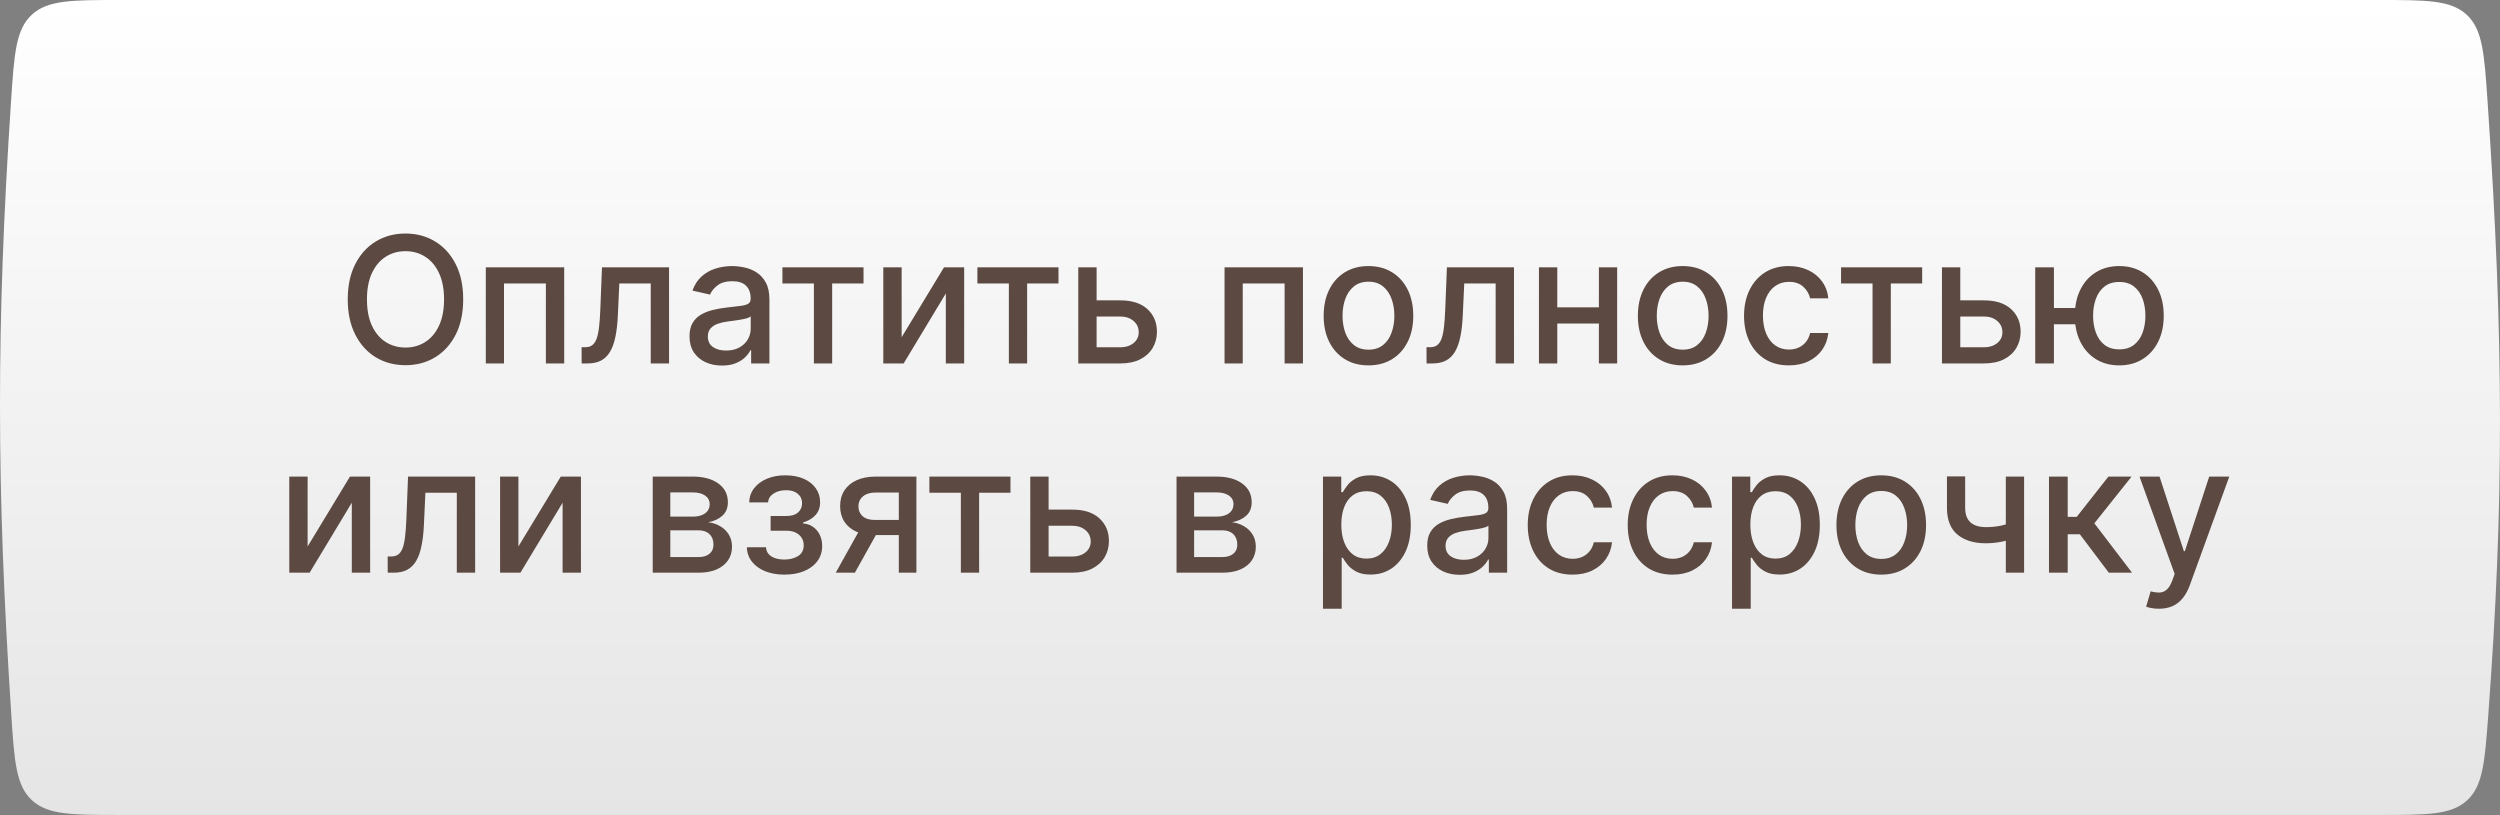
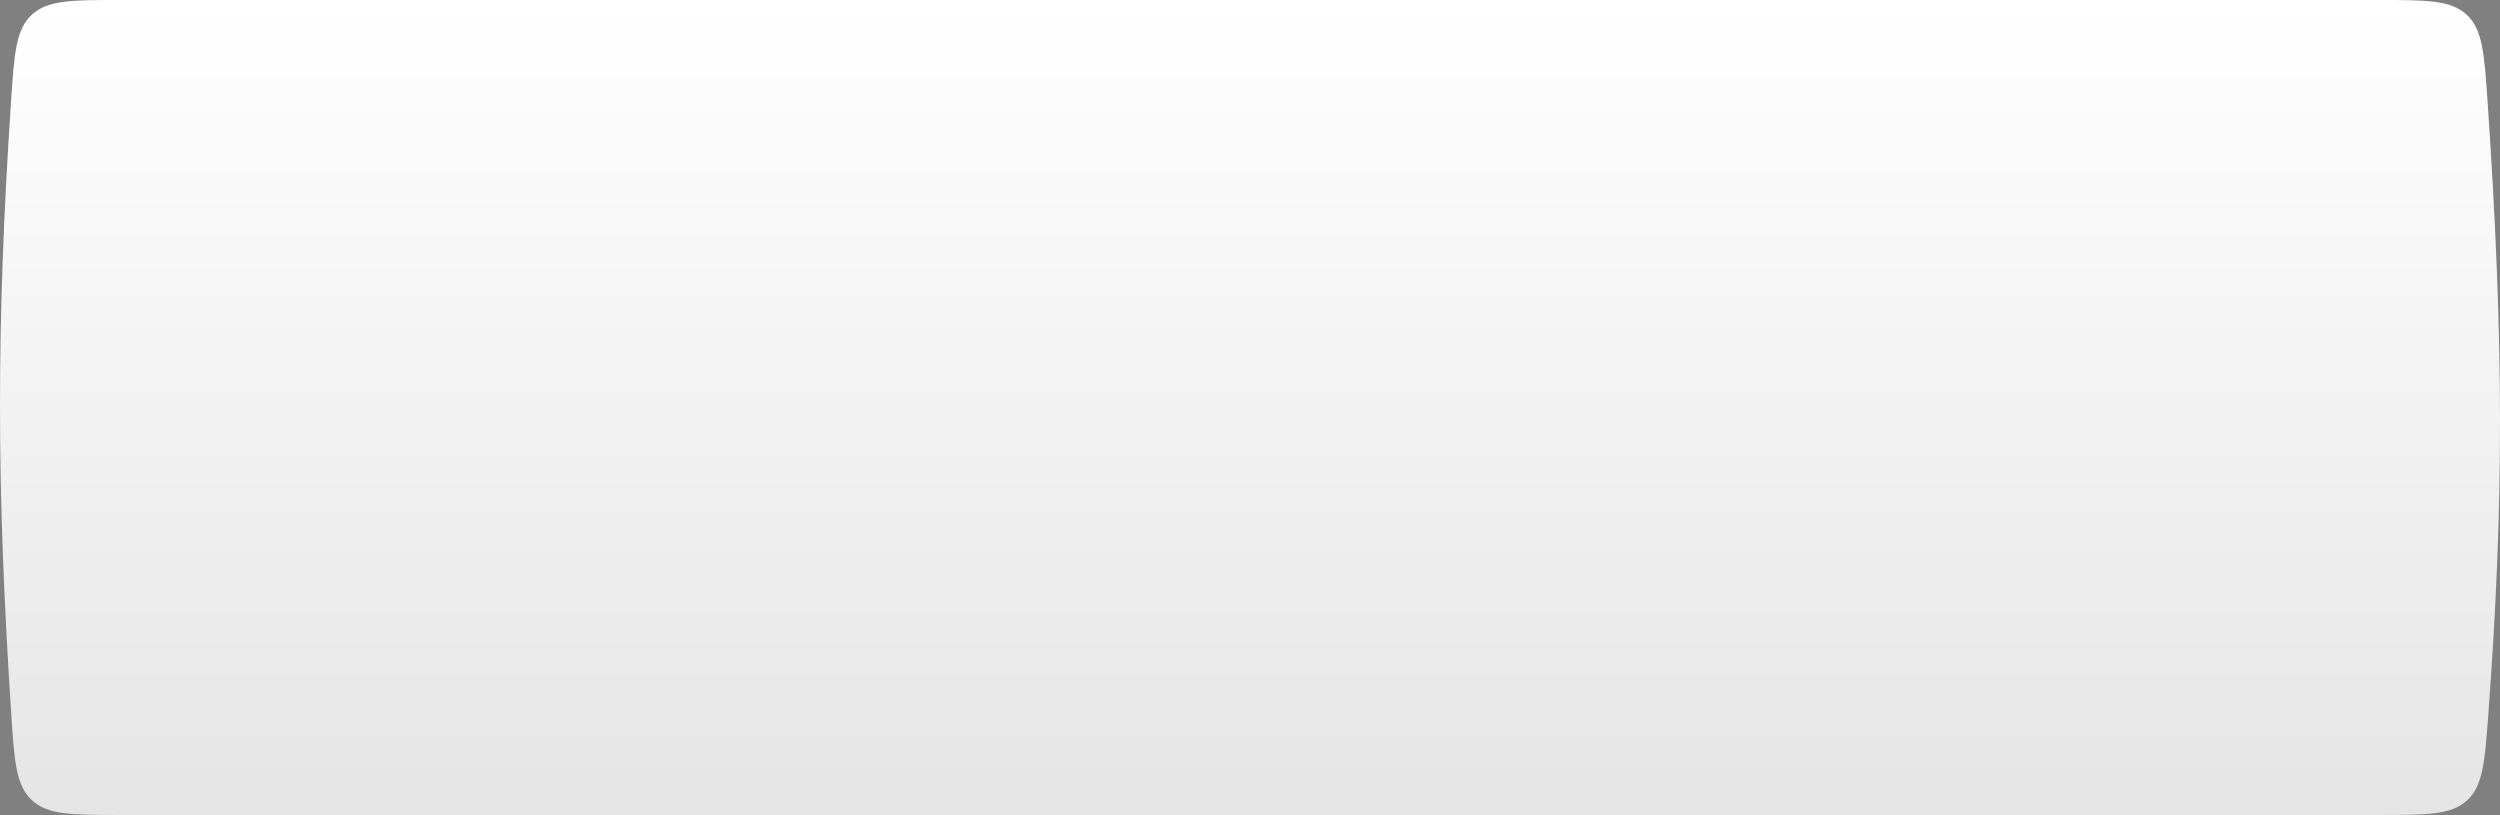
<svg xmlns="http://www.w3.org/2000/svg" width="227" height="74" viewBox="0 0 227 74" fill="none">
  <rect x="0" y="0" width="227" height="74" fill="#808080" stroke="none" />
  <path d="M1.001 9.23C1.289 4.876 1.434 2.699 2.875 1.35C4.317 0 6.518 0 10.919 0H215.947C220.345 0 222.544 0 223.985 1.346C225.426 2.692 225.574 4.87 225.872 9.226C227.367 31.148 227.362 45.694 225.939 64.876C225.619 69.177 225.46 71.328 224.021 72.664C222.582 74 220.401 74 216.039 74H10.942C6.532 74 4.327 74 2.885 72.648C1.442 71.297 1.3 69.114 1.016 64.746C-0.317 44.261 -0.355 29.72 1.001 9.23Z" fill="url(#paint0_linear_703_18)" />
-   <path d="M42.058 27.182C42.058 28.424 41.831 29.492 41.376 30.386C40.922 31.276 40.299 31.962 39.507 32.443C38.719 32.92 37.823 33.159 36.82 33.159C35.812 33.159 34.912 32.92 34.121 32.443C33.333 31.962 32.712 31.275 32.257 30.381C31.803 29.487 31.575 28.421 31.575 27.182C31.575 25.939 31.803 24.873 32.257 23.983C32.712 23.089 33.333 22.403 34.121 21.926C34.912 21.445 35.812 21.204 36.82 21.204C37.823 21.204 38.719 21.445 39.507 21.926C40.299 22.403 40.922 23.089 41.376 23.983C41.831 24.873 42.058 25.939 42.058 27.182ZM40.32 27.182C40.32 26.235 40.166 25.438 39.859 24.79C39.556 24.138 39.14 23.646 38.609 23.312C38.083 22.975 37.486 22.807 36.82 22.807C36.149 22.807 35.551 22.975 35.024 23.312C34.498 23.646 34.081 24.138 33.774 24.79C33.471 25.438 33.32 26.235 33.32 27.182C33.32 28.129 33.471 28.928 33.774 29.579C34.081 30.227 34.498 30.72 35.024 31.057C35.551 31.39 36.149 31.557 36.82 31.557C37.486 31.557 38.083 31.39 38.609 31.057C39.14 30.72 39.556 30.227 39.859 29.579C40.166 28.928 40.32 28.129 40.32 27.182ZM44.111 33V24.273H51.23V33H49.565V25.739H45.764V33H44.111ZM52.814 33L52.808 31.528H53.121C53.363 31.528 53.566 31.477 53.729 31.375C53.895 31.269 54.032 31.091 54.138 30.841C54.244 30.591 54.325 30.246 54.382 29.807C54.439 29.364 54.481 28.807 54.507 28.136L54.66 24.273H60.751V33H59.087V25.739H56.234L56.098 28.704C56.064 29.424 55.99 30.053 55.876 30.591C55.767 31.129 55.606 31.578 55.394 31.938C55.181 32.294 54.909 32.561 54.575 32.739C54.242 32.913 53.837 33 53.359 33H52.814ZM65.557 33.193C65.004 33.193 64.504 33.091 64.057 32.886C63.61 32.678 63.256 32.377 62.994 31.983C62.737 31.589 62.608 31.106 62.608 30.534C62.608 30.042 62.703 29.636 62.892 29.318C63.081 29 63.337 28.748 63.659 28.562C63.981 28.377 64.341 28.237 64.739 28.142C65.136 28.047 65.542 27.975 65.954 27.926C66.477 27.866 66.901 27.816 67.227 27.778C67.553 27.737 67.79 27.671 67.938 27.579C68.085 27.489 68.159 27.341 68.159 27.136V27.097C68.159 26.6 68.019 26.216 67.739 25.943C67.462 25.671 67.049 25.534 66.5 25.534C65.928 25.534 65.477 25.661 65.148 25.915C64.822 26.165 64.597 26.443 64.472 26.75L62.875 26.386C63.064 25.856 63.341 25.428 63.705 25.102C64.072 24.773 64.494 24.534 64.972 24.386C65.449 24.235 65.951 24.159 66.477 24.159C66.826 24.159 67.195 24.201 67.585 24.284C67.979 24.364 68.347 24.511 68.688 24.727C69.032 24.943 69.314 25.252 69.534 25.653C69.754 26.051 69.864 26.568 69.864 27.204V33H68.204V31.807H68.136C68.026 32.026 67.862 32.242 67.642 32.455C67.422 32.667 67.14 32.843 66.796 32.983C66.451 33.123 66.038 33.193 65.557 33.193ZM65.926 31.829C66.396 31.829 66.797 31.737 67.131 31.551C67.468 31.366 67.724 31.123 67.898 30.824C68.076 30.521 68.165 30.197 68.165 29.852V28.727C68.104 28.788 67.987 28.845 67.812 28.898C67.642 28.947 67.447 28.991 67.227 29.028C67.008 29.062 66.794 29.095 66.585 29.125C66.377 29.151 66.203 29.174 66.062 29.193C65.733 29.235 65.432 29.305 65.159 29.403C64.89 29.502 64.674 29.644 64.511 29.829C64.352 30.011 64.273 30.254 64.273 30.557C64.273 30.977 64.428 31.296 64.739 31.511C65.049 31.724 65.445 31.829 65.926 31.829ZM71.044 25.739V24.273H78.408V25.739H75.561V33H73.902V25.739H71.044ZM81.869 30.619L85.716 24.273H87.546V33H85.881V26.648L82.051 33H80.204V24.273H81.869V30.619ZM88.747 25.739V24.273H96.111V25.739H93.264V33H91.605V25.739H88.747ZM99.186 27.273H101.72C102.788 27.273 103.61 27.538 104.186 28.068C104.762 28.599 105.05 29.282 105.05 30.119C105.05 30.665 104.921 31.155 104.663 31.591C104.406 32.026 104.029 32.371 103.533 32.625C103.036 32.875 102.432 33 101.72 33H97.908V24.273H99.572V31.534H101.72C102.209 31.534 102.61 31.407 102.925 31.153C103.239 30.896 103.396 30.568 103.396 30.171C103.396 29.75 103.239 29.407 102.925 29.142C102.61 28.873 102.209 28.739 101.72 28.739H99.186V27.273ZM111.189 33V24.273H118.308V33H116.643V25.739H112.842V33H111.189ZM124.256 33.176C123.438 33.176 122.723 32.989 122.114 32.614C121.504 32.239 121.03 31.714 120.693 31.04C120.356 30.366 120.188 29.578 120.188 28.676C120.188 27.771 120.356 26.979 120.693 26.301C121.03 25.623 121.504 25.097 122.114 24.722C122.723 24.347 123.438 24.159 124.256 24.159C125.074 24.159 125.788 24.347 126.398 24.722C127.008 25.097 127.481 25.623 127.818 26.301C128.155 26.979 128.324 27.771 128.324 28.676C128.324 29.578 128.155 30.366 127.818 31.04C127.481 31.714 127.008 32.239 126.398 32.614C125.788 32.989 125.074 33.176 124.256 33.176ZM124.261 31.75C124.792 31.75 125.231 31.61 125.58 31.329C125.928 31.049 126.186 30.676 126.352 30.21C126.523 29.744 126.608 29.231 126.608 28.671C126.608 28.114 126.523 27.602 126.352 27.136C126.186 26.667 125.928 26.29 125.58 26.006C125.231 25.722 124.792 25.579 124.261 25.579C123.727 25.579 123.284 25.722 122.932 26.006C122.583 26.29 122.324 26.667 122.153 27.136C121.987 27.602 121.903 28.114 121.903 28.671C121.903 29.231 121.987 29.744 122.153 30.21C122.324 30.676 122.583 31.049 122.932 31.329C123.284 31.61 123.727 31.75 124.261 31.75ZM129.533 33L129.527 31.528H129.839C130.082 31.528 130.285 31.477 130.447 31.375C130.614 31.269 130.75 31.091 130.857 30.841C130.963 30.591 131.044 30.246 131.101 29.807C131.158 29.364 131.199 28.807 131.226 28.136L131.379 24.273H137.47V33H135.805V25.739H132.953L132.817 28.704C132.783 29.424 132.709 30.053 132.595 30.591C132.485 31.129 132.324 31.578 132.112 31.938C131.9 32.294 131.627 32.561 131.294 32.739C130.961 32.913 130.555 33 130.078 33H129.533ZM145.651 27.903V29.375H140.923V27.903H145.651ZM141.401 24.273V33H139.736V24.273H141.401ZM146.838 24.273V33H145.179V24.273H146.838ZM152.787 33.176C151.969 33.176 151.255 32.989 150.645 32.614C150.035 32.239 149.562 31.714 149.224 31.04C148.887 30.366 148.719 29.578 148.719 28.676C148.719 27.771 148.887 26.979 149.224 26.301C149.562 25.623 150.035 25.097 150.645 24.722C151.255 24.347 151.969 24.159 152.787 24.159C153.605 24.159 154.319 24.347 154.929 24.722C155.539 25.097 156.012 25.623 156.349 26.301C156.687 26.979 156.855 27.771 156.855 28.676C156.855 29.578 156.687 30.366 156.349 31.04C156.012 31.714 155.539 32.239 154.929 32.614C154.319 32.989 153.605 33.176 152.787 33.176ZM152.793 31.75C153.323 31.75 153.762 31.61 154.111 31.329C154.459 31.049 154.717 30.676 154.884 30.21C155.054 29.744 155.139 29.231 155.139 28.671C155.139 28.114 155.054 27.602 154.884 27.136C154.717 26.667 154.459 26.29 154.111 26.006C153.762 25.722 153.323 25.579 152.793 25.579C152.259 25.579 151.815 25.722 151.463 26.006C151.115 26.29 150.855 26.667 150.685 27.136C150.518 27.602 150.435 28.114 150.435 28.671C150.435 29.231 150.518 29.744 150.685 30.21C150.855 30.676 151.115 31.049 151.463 31.329C151.815 31.61 152.259 31.75 152.793 31.75ZM162.428 33.176C161.583 33.176 160.856 32.985 160.246 32.602C159.64 32.216 159.174 31.684 158.848 31.006C158.522 30.328 158.359 29.551 158.359 28.676C158.359 27.79 158.526 27.008 158.859 26.329C159.193 25.648 159.662 25.116 160.268 24.733C160.875 24.35 161.589 24.159 162.411 24.159C163.073 24.159 163.664 24.282 164.183 24.528C164.702 24.771 165.121 25.112 165.439 25.551C165.761 25.991 165.952 26.504 166.013 27.091H164.359C164.268 26.682 164.06 26.329 163.734 26.034C163.412 25.739 162.981 25.591 162.439 25.591C161.965 25.591 161.551 25.716 161.195 25.966C160.842 26.212 160.568 26.564 160.371 27.023C160.174 27.477 160.075 28.015 160.075 28.636C160.075 29.273 160.172 29.822 160.365 30.284C160.558 30.746 160.831 31.104 161.183 31.358C161.539 31.612 161.958 31.739 162.439 31.739C162.761 31.739 163.053 31.68 163.314 31.562C163.579 31.441 163.801 31.269 163.979 31.046C164.161 30.822 164.287 30.553 164.359 30.239H166.013C165.952 30.803 165.768 31.307 165.462 31.75C165.155 32.193 164.744 32.542 164.229 32.795C163.717 33.049 163.117 33.176 162.428 33.176ZM167.169 25.739V24.273H174.533V25.739H171.686V33H170.027V25.739H167.169ZM177.608 27.273H180.142C181.21 27.273 182.032 27.538 182.608 28.068C183.184 28.599 183.472 29.282 183.472 30.119C183.472 30.665 183.343 31.155 183.085 31.591C182.828 32.026 182.451 32.371 181.955 32.625C181.458 32.875 180.854 33 180.142 33H176.33V24.273H177.994V31.534H180.142C180.631 31.534 181.032 31.407 181.347 31.153C181.661 30.896 181.818 30.568 181.818 30.171C181.818 29.75 181.661 29.407 181.347 29.142C181.032 28.873 180.631 28.739 180.142 28.739H177.608V27.273ZM189.768 27.966V29.443H185.115V27.966H189.768ZM186.496 24.273V33H184.797V24.273H186.496ZM192.428 33.176C191.617 33.176 190.909 32.987 190.303 32.608C189.696 32.229 189.227 31.703 188.893 31.028C188.56 30.35 188.393 29.564 188.393 28.671C188.393 27.769 188.56 26.981 188.893 26.307C189.227 25.629 189.696 25.102 190.303 24.727C190.909 24.349 191.617 24.159 192.428 24.159C193.242 24.159 193.95 24.349 194.553 24.727C195.159 25.102 195.628 25.629 195.962 26.307C196.299 26.981 196.467 27.769 196.467 28.671C196.467 29.564 196.299 30.35 195.962 31.028C195.628 31.703 195.159 32.229 194.553 32.608C193.95 32.987 193.242 33.176 192.428 33.176ZM192.428 31.722C192.977 31.722 193.426 31.583 193.774 31.307C194.126 31.026 194.386 30.655 194.553 30.193C194.719 29.731 194.803 29.224 194.803 28.671C194.803 28.114 194.719 27.604 194.553 27.142C194.386 26.676 194.126 26.303 193.774 26.023C193.426 25.742 192.977 25.602 192.428 25.602C191.882 25.602 191.433 25.742 191.081 26.023C190.729 26.303 190.469 26.676 190.303 27.142C190.136 27.604 190.053 28.114 190.053 28.671C190.053 29.224 190.136 29.731 190.303 30.193C190.469 30.655 190.729 31.026 191.081 31.307C191.433 31.583 191.882 31.722 192.428 31.722ZM27.932 49.619L31.778 43.273H33.608V52H31.943V45.648L28.114 52H26.267V43.273H27.932V49.619ZM35.205 52L35.199 50.528H35.511C35.754 50.528 35.956 50.477 36.119 50.375C36.286 50.269 36.422 50.091 36.528 49.841C36.635 49.591 36.716 49.246 36.773 48.807C36.83 48.364 36.871 47.807 36.898 47.136L37.051 43.273H43.142V52H41.477V44.739H38.625L38.489 47.705C38.455 48.424 38.381 49.053 38.267 49.591C38.157 50.129 37.996 50.578 37.784 50.938C37.572 51.294 37.299 51.561 36.966 51.739C36.633 51.913 36.227 52 35.75 52H35.205ZM47.072 49.619L50.919 43.273H52.749V52H51.084V45.648L47.254 52H45.408V43.273H47.072V49.619ZM59.267 52V43.273H62.886C63.871 43.273 64.651 43.483 65.227 43.903C65.803 44.32 66.091 44.886 66.091 45.602C66.091 46.114 65.928 46.519 65.602 46.818C65.276 47.117 64.845 47.318 64.307 47.42C64.697 47.466 65.055 47.583 65.381 47.773C65.706 47.958 65.968 48.208 66.165 48.523C66.365 48.837 66.466 49.212 66.466 49.648C66.466 50.11 66.347 50.519 66.108 50.875C65.869 51.227 65.523 51.504 65.068 51.705C64.617 51.901 64.074 52 63.438 52H59.267ZM60.864 50.58H63.438C63.858 50.58 64.188 50.479 64.426 50.278C64.665 50.078 64.784 49.805 64.784 49.46C64.784 49.055 64.665 48.737 64.426 48.506C64.188 48.271 63.858 48.153 63.438 48.153H60.864V50.58ZM60.864 46.909H62.903C63.222 46.909 63.494 46.864 63.722 46.773C63.953 46.682 64.129 46.553 64.25 46.386C64.375 46.216 64.438 46.015 64.438 45.784C64.438 45.447 64.299 45.184 64.023 44.994C63.746 44.805 63.367 44.71 62.886 44.71H60.864V46.909ZM67.812 49.693H69.551C69.574 50.049 69.735 50.324 70.034 50.517C70.337 50.71 70.729 50.807 71.21 50.807C71.699 50.807 72.115 50.703 72.46 50.494C72.805 50.282 72.977 49.955 72.977 49.511C72.977 49.246 72.911 49.015 72.778 48.818C72.65 48.617 72.466 48.462 72.227 48.352C71.992 48.242 71.714 48.188 71.392 48.188H69.972V46.852H71.392C71.873 46.852 72.233 46.742 72.472 46.523C72.71 46.303 72.829 46.028 72.829 45.699C72.829 45.343 72.701 45.057 72.443 44.841C72.189 44.621 71.835 44.511 71.381 44.511C70.919 44.511 70.534 44.615 70.227 44.824C69.921 45.028 69.76 45.294 69.744 45.619H68.028C68.04 45.131 68.188 44.703 68.472 44.335C68.76 43.964 69.146 43.676 69.631 43.472C70.119 43.263 70.674 43.159 71.296 43.159C71.943 43.159 72.504 43.263 72.977 43.472C73.451 43.68 73.816 43.968 74.074 44.335C74.335 44.703 74.466 45.125 74.466 45.602C74.466 46.083 74.322 46.477 74.034 46.784C73.75 47.087 73.379 47.305 72.921 47.438V47.528C73.258 47.551 73.557 47.653 73.818 47.835C74.079 48.017 74.284 48.258 74.432 48.557C74.579 48.856 74.653 49.195 74.653 49.574C74.653 50.108 74.506 50.57 74.21 50.96C73.919 51.35 73.513 51.651 72.994 51.864C72.479 52.072 71.89 52.176 71.227 52.176C70.583 52.176 70.006 52.076 69.494 51.875C68.987 51.67 68.583 51.383 68.284 51.011C67.989 50.64 67.831 50.201 67.812 49.693ZM81.612 52V44.722H79.521C79.025 44.722 78.639 44.837 78.362 45.068C78.086 45.299 77.947 45.602 77.947 45.977C77.947 46.349 78.074 46.648 78.328 46.875C78.586 47.099 78.945 47.21 79.408 47.21H82.106V48.585H79.408C78.764 48.585 78.207 48.479 77.737 48.267C77.271 48.051 76.912 47.746 76.658 47.352C76.408 46.958 76.283 46.492 76.283 45.955C76.283 45.405 76.412 44.932 76.669 44.534C76.93 44.133 77.303 43.822 77.788 43.602C78.277 43.383 78.855 43.273 79.521 43.273H83.209V52H81.612ZM75.885 52L78.345 47.591H80.084L77.624 52H75.885ZM84.388 44.739V43.273H91.751V44.739H88.905V52H87.246V44.739H84.388ZM94.827 46.273H97.361C98.429 46.273 99.251 46.538 99.827 47.068C100.402 47.599 100.69 48.282 100.69 49.119C100.69 49.665 100.562 50.155 100.304 50.591C100.046 51.026 99.669 51.371 99.173 51.625C98.677 51.875 98.073 52 97.361 52H93.548V43.273H95.213V50.534H97.361C97.849 50.534 98.251 50.407 98.565 50.153C98.88 49.896 99.037 49.568 99.037 49.17C99.037 48.75 98.88 48.407 98.565 48.142C98.251 47.873 97.849 47.739 97.361 47.739H94.827V46.273ZM106.83 52V43.273H110.449C111.434 43.273 112.214 43.483 112.79 43.903C113.366 44.32 113.653 44.886 113.653 45.602C113.653 46.114 113.491 46.519 113.165 46.818C112.839 47.117 112.407 47.318 111.869 47.42C112.259 47.466 112.617 47.583 112.943 47.773C113.269 47.958 113.53 48.208 113.727 48.523C113.928 48.837 114.028 49.212 114.028 49.648C114.028 50.11 113.909 50.519 113.67 50.875C113.432 51.227 113.085 51.504 112.631 51.705C112.18 51.901 111.636 52 111 52H106.83ZM108.426 50.58H111C111.42 50.58 111.75 50.479 111.989 50.278C112.227 50.078 112.347 49.805 112.347 49.46C112.347 49.055 112.227 48.737 111.989 48.506C111.75 48.271 111.42 48.153 111 48.153H108.426V50.58ZM108.426 46.909H110.466C110.784 46.909 111.057 46.864 111.284 46.773C111.515 46.682 111.691 46.553 111.812 46.386C111.938 46.216 112 46.015 112 45.784C112 45.447 111.862 45.184 111.585 44.994C111.309 44.805 110.93 44.71 110.449 44.71H108.426V46.909ZM120.126 55.273V43.273H121.786V44.688H121.928C122.026 44.506 122.168 44.295 122.354 44.057C122.539 43.818 122.797 43.61 123.126 43.432C123.456 43.25 123.892 43.159 124.433 43.159C125.138 43.159 125.767 43.337 126.32 43.693C126.873 44.049 127.306 44.562 127.621 45.233C127.939 45.903 128.098 46.71 128.098 47.653C128.098 48.597 127.941 49.405 127.626 50.08C127.312 50.75 126.88 51.267 126.331 51.631C125.782 51.99 125.155 52.17 124.45 52.17C123.92 52.17 123.486 52.081 123.149 51.903C122.816 51.725 122.554 51.517 122.365 51.278C122.176 51.04 122.03 50.828 121.928 50.642H121.825V55.273H120.126ZM121.791 47.636C121.791 48.25 121.88 48.788 122.058 49.25C122.236 49.712 122.494 50.074 122.831 50.335C123.168 50.593 123.581 50.722 124.07 50.722C124.577 50.722 125.001 50.587 125.342 50.318C125.683 50.045 125.941 49.676 126.115 49.21C126.293 48.744 126.382 48.22 126.382 47.636C126.382 47.061 126.295 46.544 126.121 46.085C125.95 45.627 125.693 45.265 125.348 45C125.007 44.735 124.581 44.602 124.07 44.602C123.577 44.602 123.161 44.729 122.82 44.983C122.482 45.237 122.227 45.591 122.053 46.045C121.878 46.5 121.791 47.03 121.791 47.636ZM132.541 52.193C131.988 52.193 131.488 52.091 131.041 51.886C130.594 51.678 130.24 51.377 129.979 50.983C129.721 50.589 129.592 50.106 129.592 49.534C129.592 49.042 129.687 48.636 129.876 48.318C130.066 48 130.321 47.748 130.643 47.562C130.965 47.377 131.325 47.237 131.723 47.142C132.121 47.047 132.526 46.975 132.939 46.926C133.462 46.865 133.886 46.816 134.212 46.778C134.537 46.737 134.774 46.67 134.922 46.58C135.07 46.489 135.143 46.341 135.143 46.136V46.097C135.143 45.6 135.003 45.216 134.723 44.943C134.446 44.67 134.034 44.534 133.484 44.534C132.912 44.534 132.462 44.661 132.132 44.915C131.806 45.165 131.581 45.443 131.456 45.75L129.859 45.386C130.049 44.856 130.325 44.428 130.689 44.102C131.056 43.773 131.479 43.534 131.956 43.386C132.433 43.235 132.935 43.159 133.462 43.159C133.81 43.159 134.179 43.201 134.57 43.284C134.964 43.364 135.331 43.511 135.672 43.727C136.017 43.943 136.299 44.252 136.518 44.653C136.738 45.051 136.848 45.568 136.848 46.205V52H135.189V50.807H135.121C135.011 51.026 134.846 51.242 134.626 51.455C134.407 51.667 134.125 51.843 133.78 51.983C133.435 52.123 133.022 52.193 132.541 52.193ZM132.911 50.83C133.38 50.83 133.782 50.737 134.115 50.551C134.452 50.365 134.708 50.123 134.882 49.824C135.06 49.521 135.149 49.197 135.149 48.852V47.727C135.089 47.788 134.971 47.845 134.797 47.898C134.626 47.947 134.431 47.99 134.212 48.028C133.992 48.062 133.778 48.095 133.57 48.125C133.361 48.151 133.187 48.174 133.047 48.193C132.717 48.235 132.416 48.305 132.143 48.403C131.875 48.502 131.659 48.644 131.496 48.83C131.337 49.011 131.257 49.254 131.257 49.557C131.257 49.977 131.412 50.295 131.723 50.511C132.034 50.724 132.429 50.83 132.911 50.83ZM142.787 52.176C141.942 52.176 141.215 51.985 140.605 51.602C139.999 51.216 139.533 50.684 139.207 50.006C138.882 49.328 138.719 48.551 138.719 47.676C138.719 46.79 138.885 46.008 139.219 45.33C139.552 44.648 140.022 44.115 140.628 43.733C141.234 43.35 141.948 43.159 142.77 43.159C143.433 43.159 144.024 43.282 144.543 43.528C145.062 43.771 145.48 44.112 145.798 44.551C146.12 44.99 146.312 45.504 146.372 46.091H144.719C144.628 45.682 144.42 45.33 144.094 45.034C143.772 44.739 143.34 44.591 142.798 44.591C142.325 44.591 141.91 44.716 141.554 44.966C141.202 45.212 140.927 45.564 140.73 46.023C140.533 46.477 140.435 47.015 140.435 47.636C140.435 48.273 140.531 48.822 140.724 49.284C140.918 49.746 141.19 50.104 141.543 50.358C141.899 50.612 142.317 50.739 142.798 50.739C143.12 50.739 143.412 50.68 143.673 50.562C143.938 50.441 144.16 50.269 144.338 50.045C144.52 49.822 144.647 49.553 144.719 49.239H146.372C146.312 49.803 146.128 50.307 145.821 50.75C145.514 51.193 145.103 51.542 144.588 51.795C144.077 52.049 143.476 52.176 142.787 52.176ZM151.865 52.176C151.02 52.176 150.293 51.985 149.683 51.602C149.077 51.216 148.611 50.684 148.286 50.006C147.96 49.328 147.797 48.551 147.797 47.676C147.797 46.79 147.964 46.008 148.297 45.33C148.63 44.648 149.1 44.115 149.706 43.733C150.312 43.35 151.026 43.159 151.848 43.159C152.511 43.159 153.102 43.282 153.621 43.528C154.14 43.771 154.558 44.112 154.876 44.551C155.198 44.99 155.39 45.504 155.45 46.091H153.797C153.706 45.682 153.498 45.33 153.172 45.034C152.85 44.739 152.418 44.591 151.876 44.591C151.403 44.591 150.988 44.716 150.632 44.966C150.28 45.212 150.005 45.564 149.808 46.023C149.611 46.477 149.513 47.015 149.513 47.636C149.513 48.273 149.609 48.822 149.803 49.284C149.996 49.746 150.268 50.104 150.621 50.358C150.977 50.612 151.395 50.739 151.876 50.739C152.198 50.739 152.49 50.68 152.751 50.562C153.017 50.441 153.238 50.269 153.416 50.045C153.598 49.822 153.725 49.553 153.797 49.239H155.45C155.39 49.803 155.206 50.307 154.899 50.75C154.592 51.193 154.181 51.542 153.666 51.795C153.155 52.049 152.554 52.176 151.865 52.176ZM157.267 55.273V43.273H158.926V44.688H159.068C159.167 44.506 159.309 44.295 159.494 44.057C159.68 43.818 159.938 43.61 160.267 43.432C160.597 43.25 161.032 43.159 161.574 43.159C162.278 43.159 162.907 43.337 163.46 43.693C164.013 44.049 164.447 44.562 164.761 45.233C165.08 45.903 165.239 46.71 165.239 47.653C165.239 48.597 165.081 49.405 164.767 50.08C164.453 50.75 164.021 51.267 163.472 51.631C162.922 51.99 162.295 52.17 161.591 52.17C161.061 52.17 160.627 52.081 160.29 51.903C159.956 51.725 159.695 51.517 159.506 51.278C159.316 51.04 159.17 50.828 159.068 50.642H158.966V55.273H157.267ZM158.932 47.636C158.932 48.25 159.021 48.788 159.199 49.25C159.377 49.712 159.634 50.074 159.972 50.335C160.309 50.593 160.722 50.722 161.21 50.722C161.718 50.722 162.142 50.587 162.483 50.318C162.824 50.045 163.081 49.676 163.256 49.21C163.434 48.744 163.523 48.22 163.523 47.636C163.523 47.061 163.436 46.544 163.261 46.085C163.091 45.627 162.833 45.265 162.489 45C162.148 44.735 161.722 44.602 161.21 44.602C160.718 44.602 160.301 44.729 159.96 44.983C159.623 45.237 159.367 45.591 159.193 46.045C159.019 46.5 158.932 47.03 158.932 47.636ZM170.818 52.176C170 52.176 169.286 51.989 168.676 51.614C168.066 51.239 167.593 50.714 167.256 50.04C166.919 49.365 166.75 48.578 166.75 47.676C166.75 46.771 166.919 45.979 167.256 45.301C167.593 44.623 168.066 44.097 168.676 43.722C169.286 43.347 170 43.159 170.818 43.159C171.636 43.159 172.35 43.347 172.96 43.722C173.57 44.097 174.044 44.623 174.381 45.301C174.718 45.979 174.886 46.771 174.886 47.676C174.886 48.578 174.718 49.365 174.381 50.04C174.044 50.714 173.57 51.239 172.96 51.614C172.35 51.989 171.636 52.176 170.818 52.176ZM170.824 50.75C171.354 50.75 171.794 50.61 172.142 50.33C172.491 50.049 172.748 49.676 172.915 49.21C173.085 48.744 173.17 48.231 173.17 47.67C173.17 47.114 173.085 46.602 172.915 46.136C172.748 45.667 172.491 45.29 172.142 45.006C171.794 44.722 171.354 44.58 170.824 44.58C170.29 44.58 169.847 44.722 169.494 45.006C169.146 45.29 168.886 45.667 168.716 46.136C168.549 46.602 168.466 47.114 168.466 47.67C168.466 48.231 168.549 48.744 168.716 49.21C168.886 49.676 169.146 50.049 169.494 50.33C169.847 50.61 170.29 50.75 170.824 50.75ZM183.788 43.273V52H182.129V43.273H183.788ZM183.067 47.324V48.79C182.805 48.896 182.529 48.99 182.237 49.074C181.946 49.153 181.639 49.216 181.317 49.261C180.995 49.307 180.66 49.33 180.311 49.33C179.232 49.33 178.374 49.066 177.737 48.54C177.101 48.01 176.783 47.199 176.783 46.108V43.256H178.436V46.108C178.436 46.521 178.512 46.856 178.663 47.114C178.815 47.371 179.031 47.561 179.311 47.682C179.591 47.803 179.925 47.864 180.311 47.864C180.822 47.864 181.294 47.816 181.726 47.722C182.161 47.623 182.608 47.49 183.067 47.324ZM186.048 52V43.273H187.747V46.932H188.565L191.446 43.273H193.548L190.168 47.517L193.588 52H191.48L188.849 48.511H187.747V52H186.048ZM196.028 55.273C195.775 55.273 195.544 55.252 195.335 55.21C195.127 55.172 194.972 55.131 194.869 55.085L195.278 53.693C195.589 53.776 195.866 53.812 196.108 53.801C196.35 53.79 196.564 53.699 196.75 53.528C196.939 53.358 197.106 53.08 197.25 52.693L197.46 52.114L194.267 43.273H196.085L198.295 50.045H198.386L200.597 43.273H202.42L198.824 53.165C198.657 53.619 198.445 54.004 198.188 54.318C197.93 54.636 197.623 54.875 197.267 55.034C196.911 55.193 196.498 55.273 196.028 55.273Z" fill="#5B4942" />
  <defs>
    <linearGradient id="paint0_linear_703_18" x1="113.431" y1="0" x2="113.431" y2="74" gradientUnits="userSpaceOnUse">
      <stop stop-color="#C4C4C4" />
      <stop offset="0" stop-color="white" />
      <stop offset="1" stop-color="#E5E5E5" />
    </linearGradient>
  </defs>
</svg>